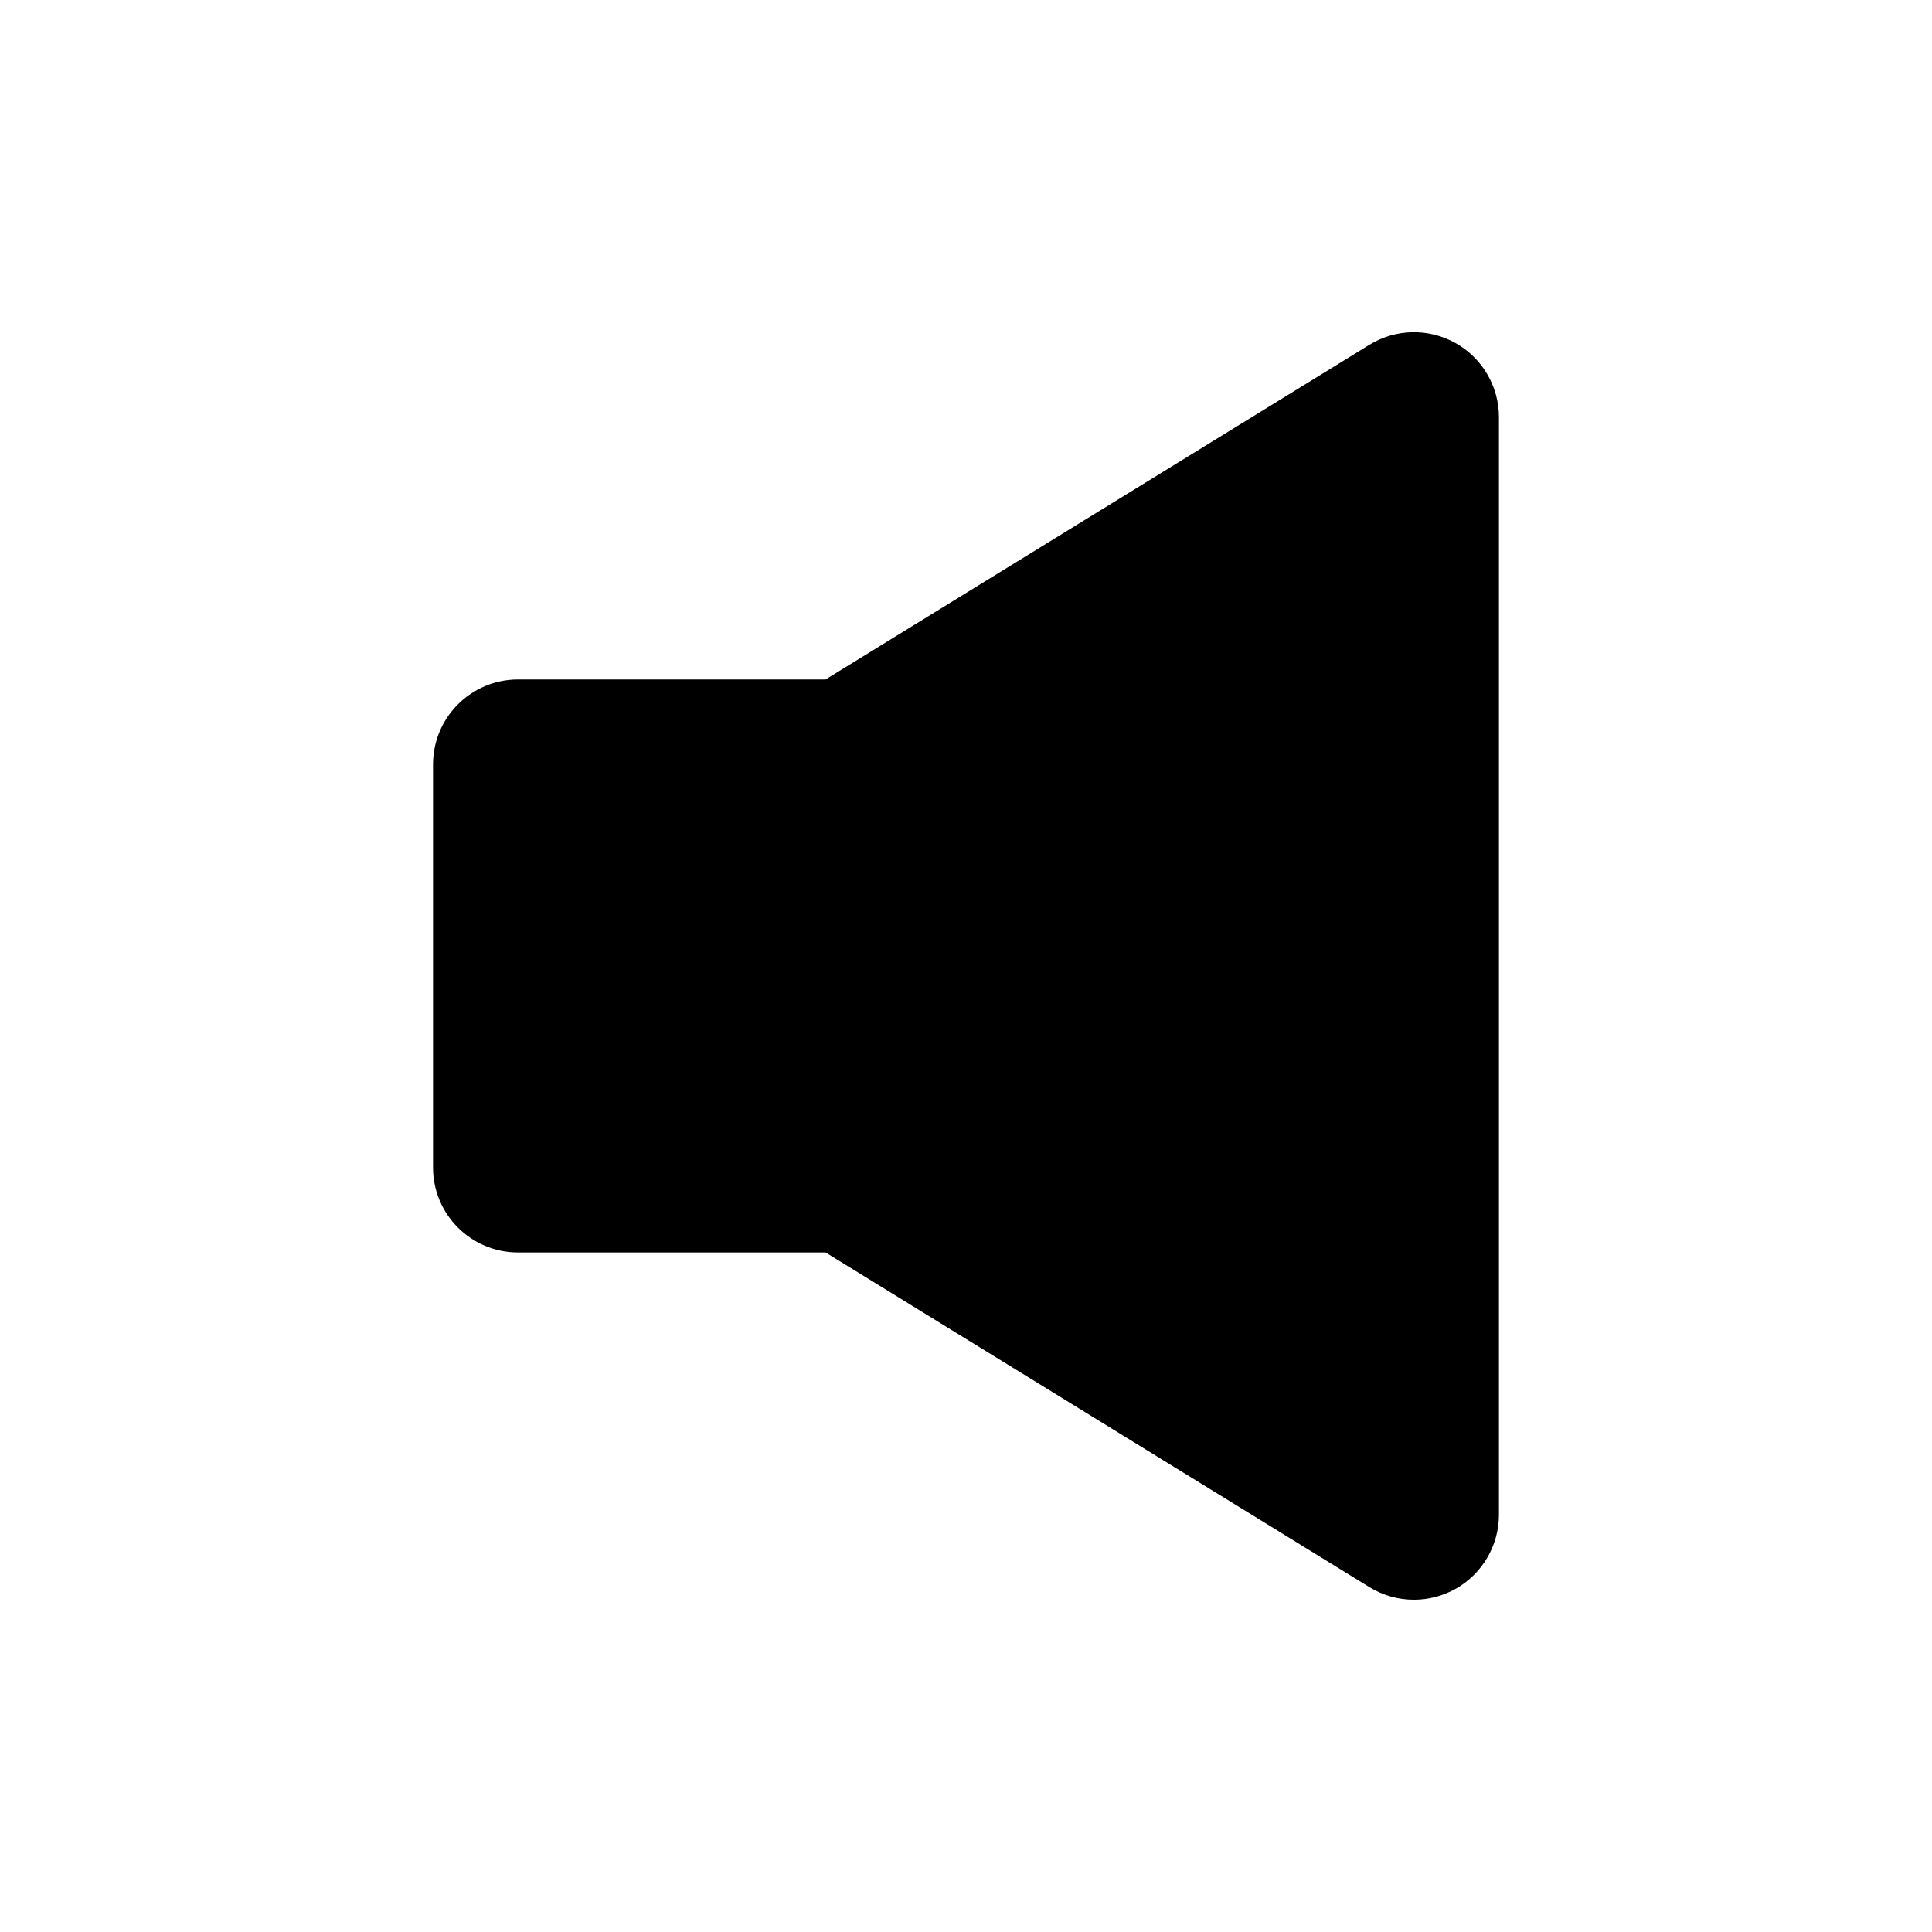
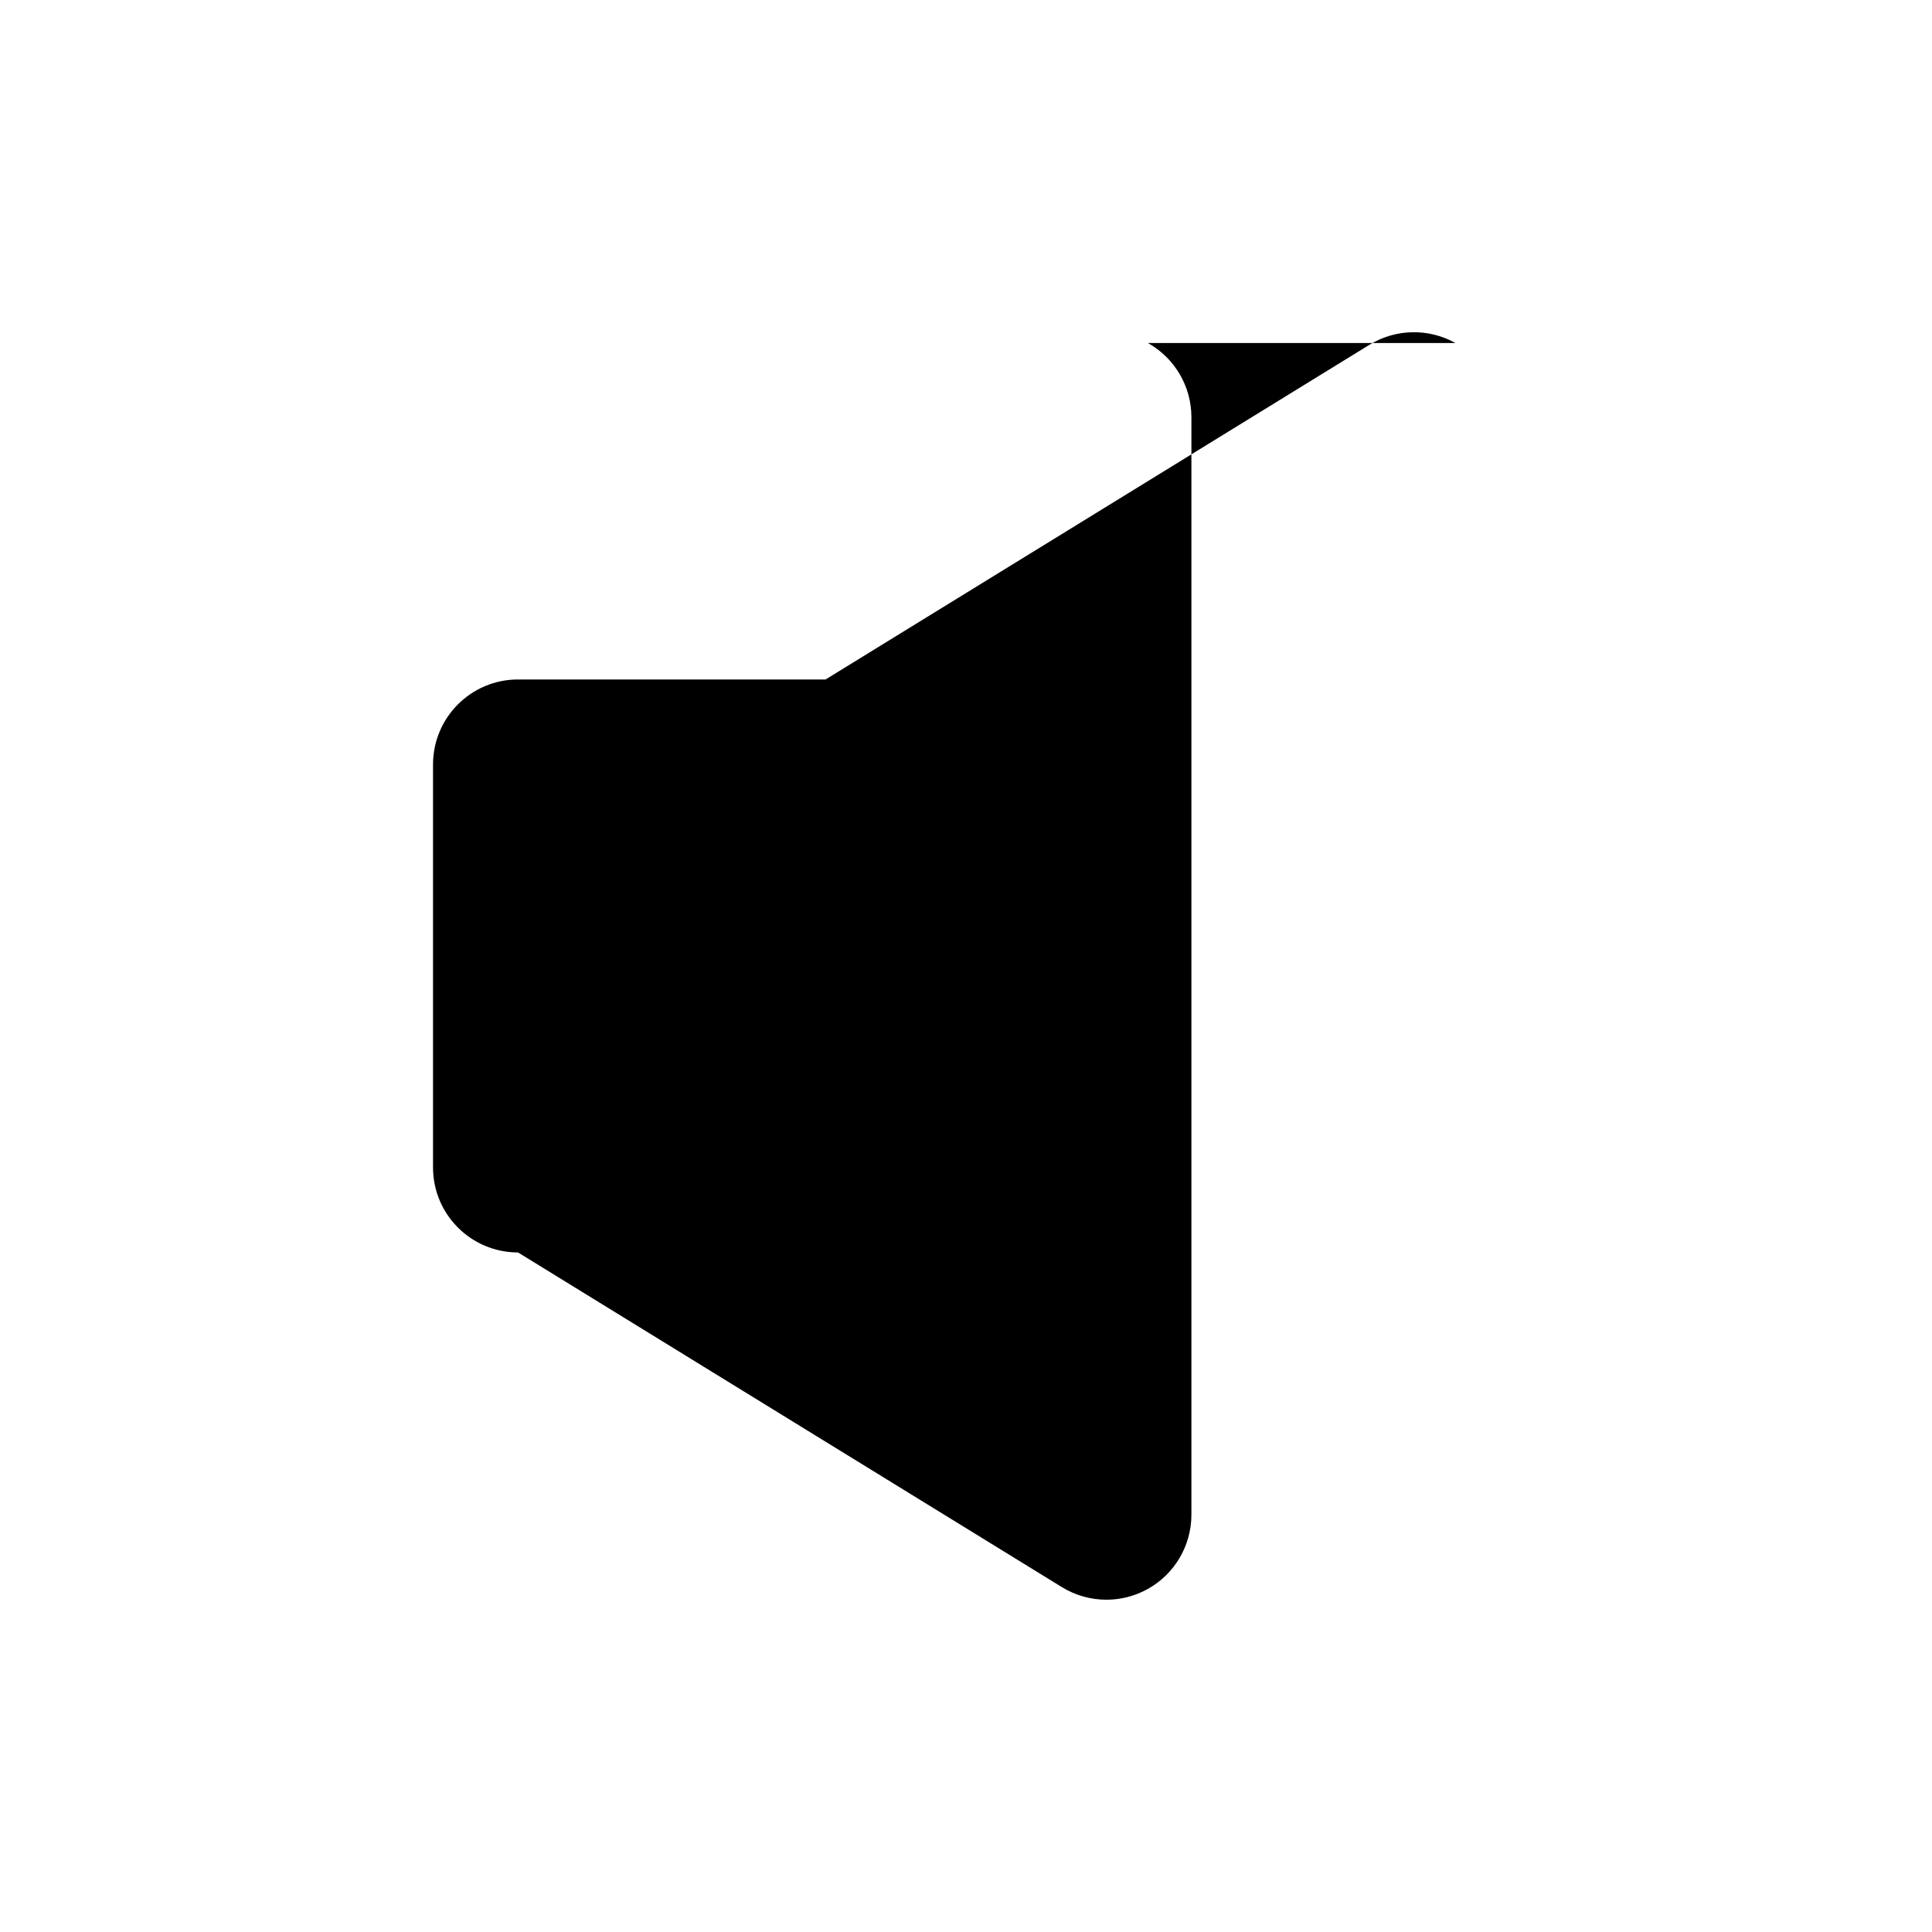
<svg xmlns="http://www.w3.org/2000/svg" fill="#000000" width="800px" height="800px" version="1.1" viewBox="144 144 512 512">
-   <path d="m529.7 234.9c-7.129-3.973-15.844-3.793-22.797 0.48l-144.12 88.688h-81.5c-12.441 0-22.527 10.086-22.527 22.527v106.79c0 12.441 10.086 22.527 22.527 22.527h81.5l144.12 88.688c3.613 2.223 7.707 3.34 11.805 3.34 3.785 0 7.566-0.949 10.992-2.859 7.125-3.981 11.535-11.504 11.535-19.668v-290.85c0-8.156-4.41-15.68-11.535-19.664z" />
+   <path d="m529.7 234.9c-7.129-3.973-15.844-3.793-22.797 0.48l-144.12 88.688h-81.5c-12.441 0-22.527 10.086-22.527 22.527v106.79c0 12.441 10.086 22.527 22.527 22.527l144.12 88.688c3.613 2.223 7.707 3.34 11.805 3.34 3.785 0 7.566-0.949 10.992-2.859 7.125-3.981 11.535-11.504 11.535-19.668v-290.85c0-8.156-4.41-15.68-11.535-19.664z" />
</svg>